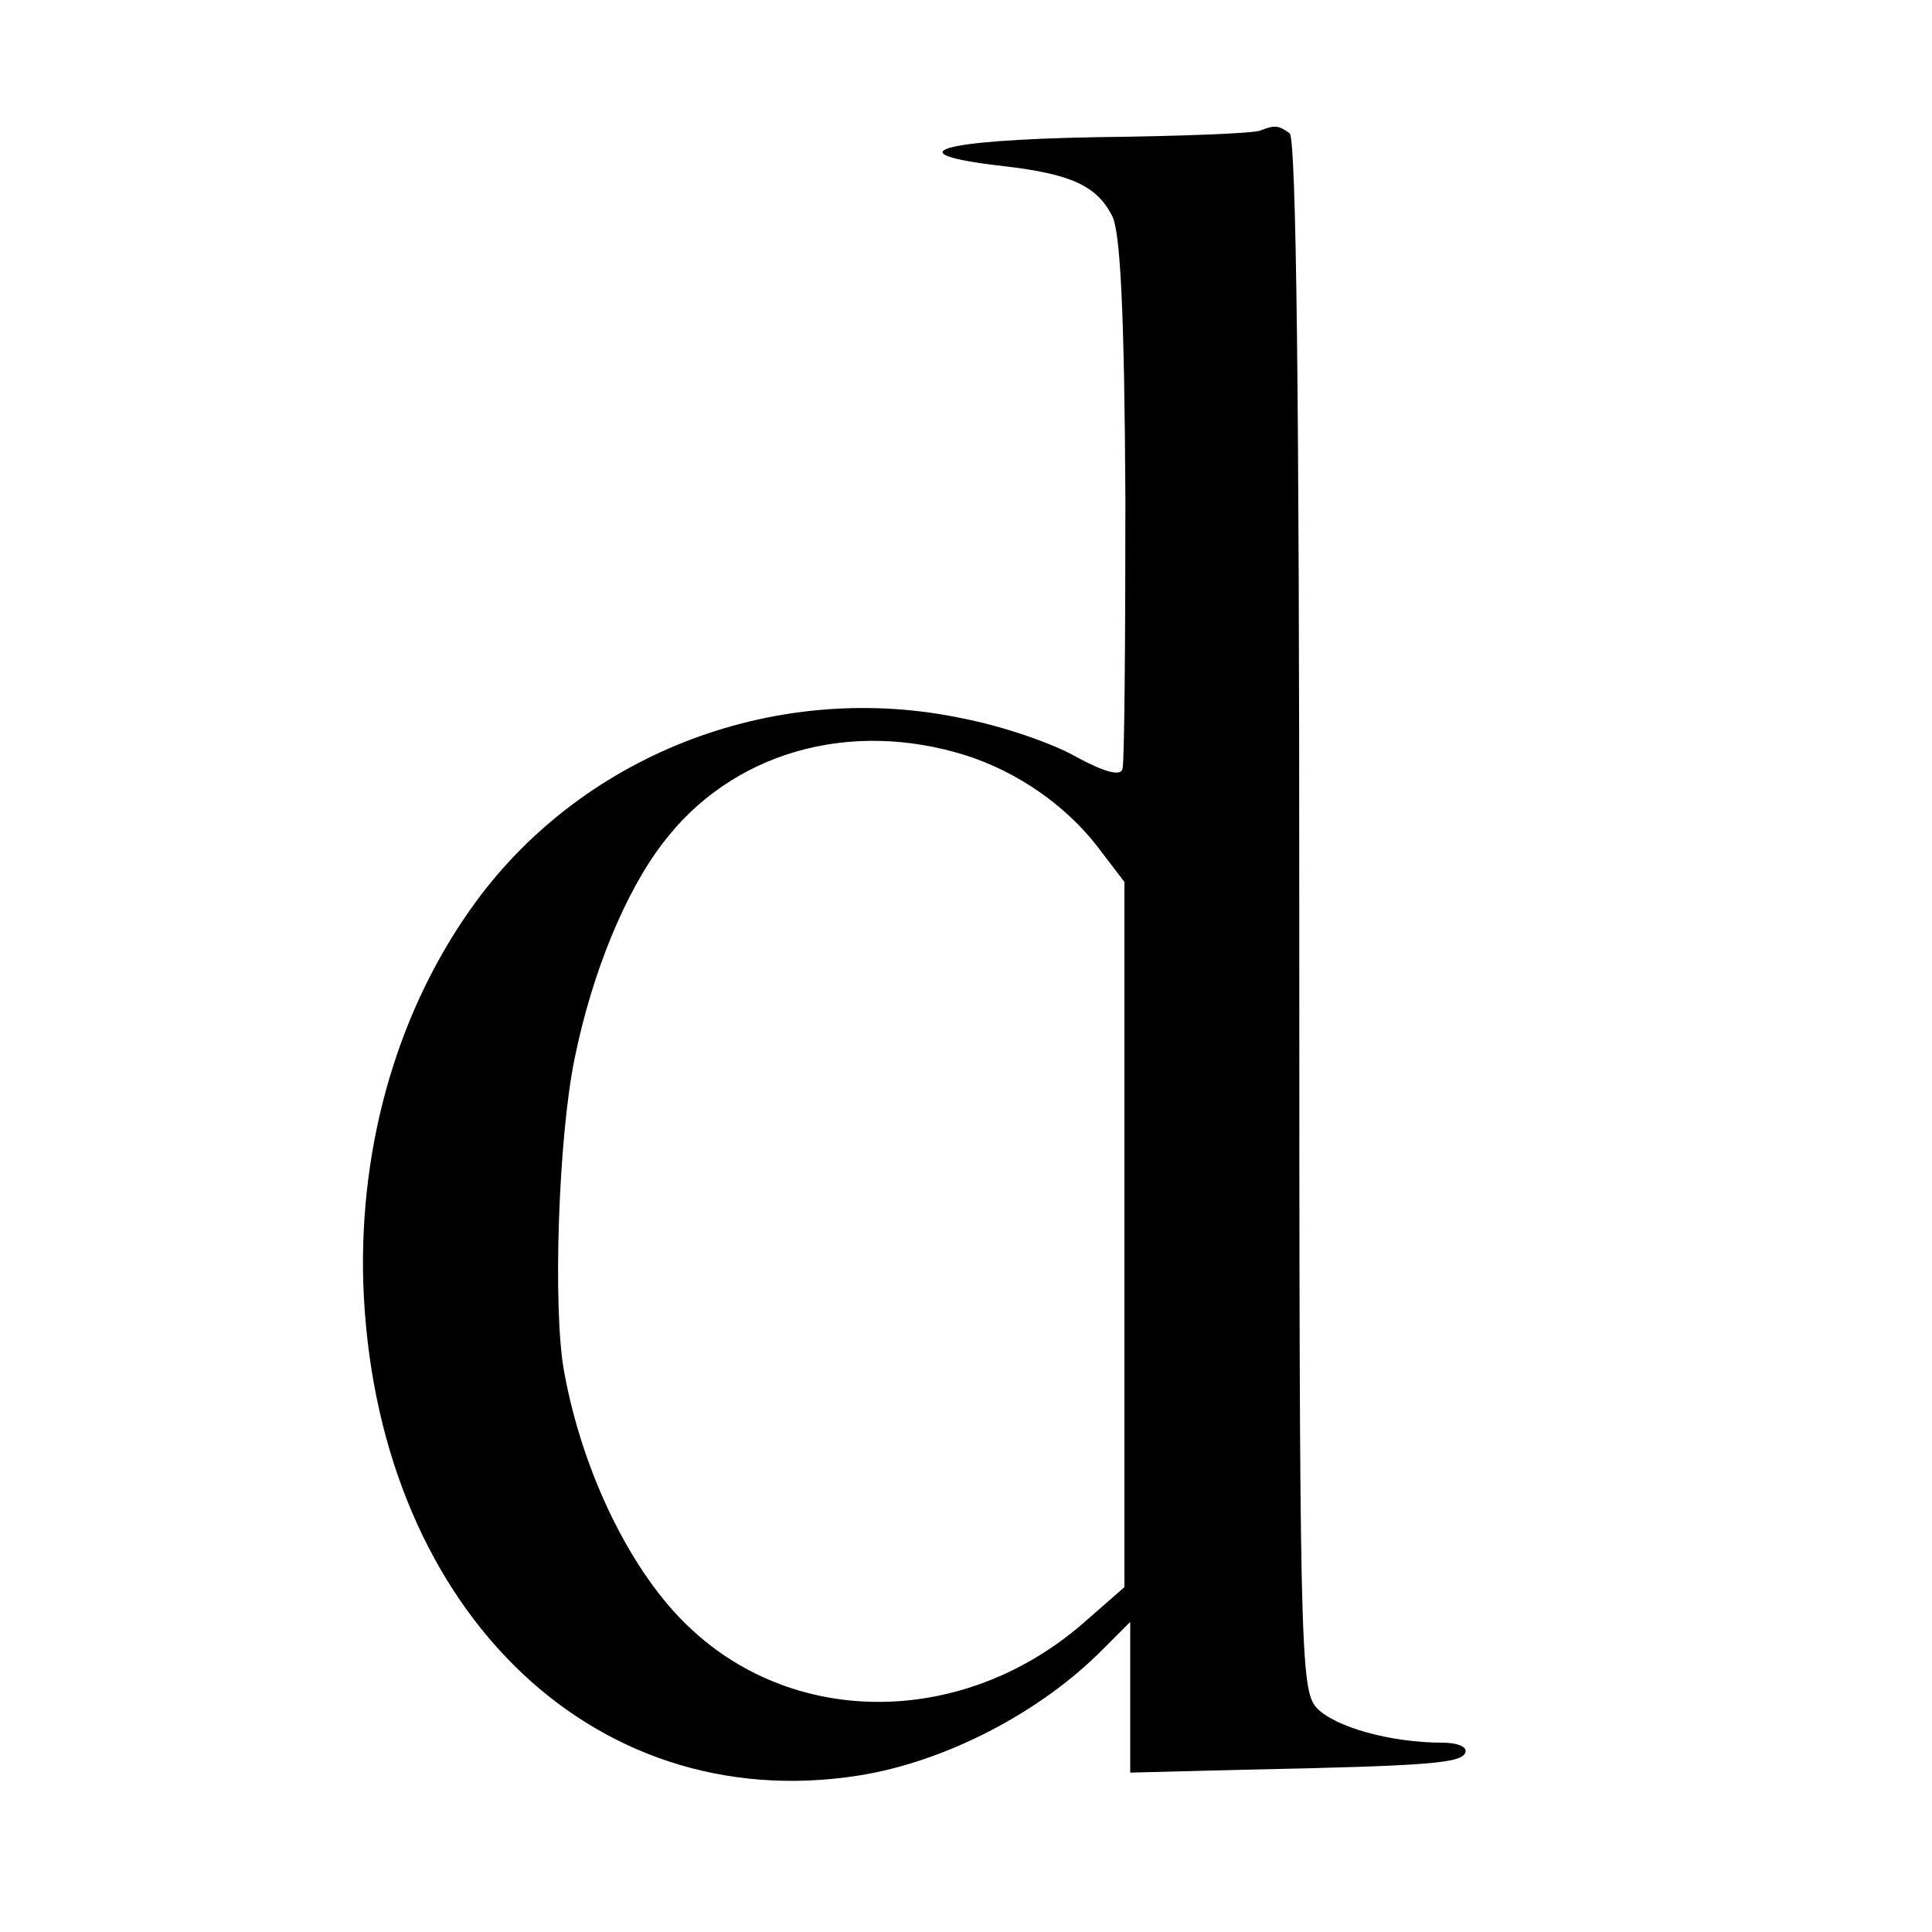
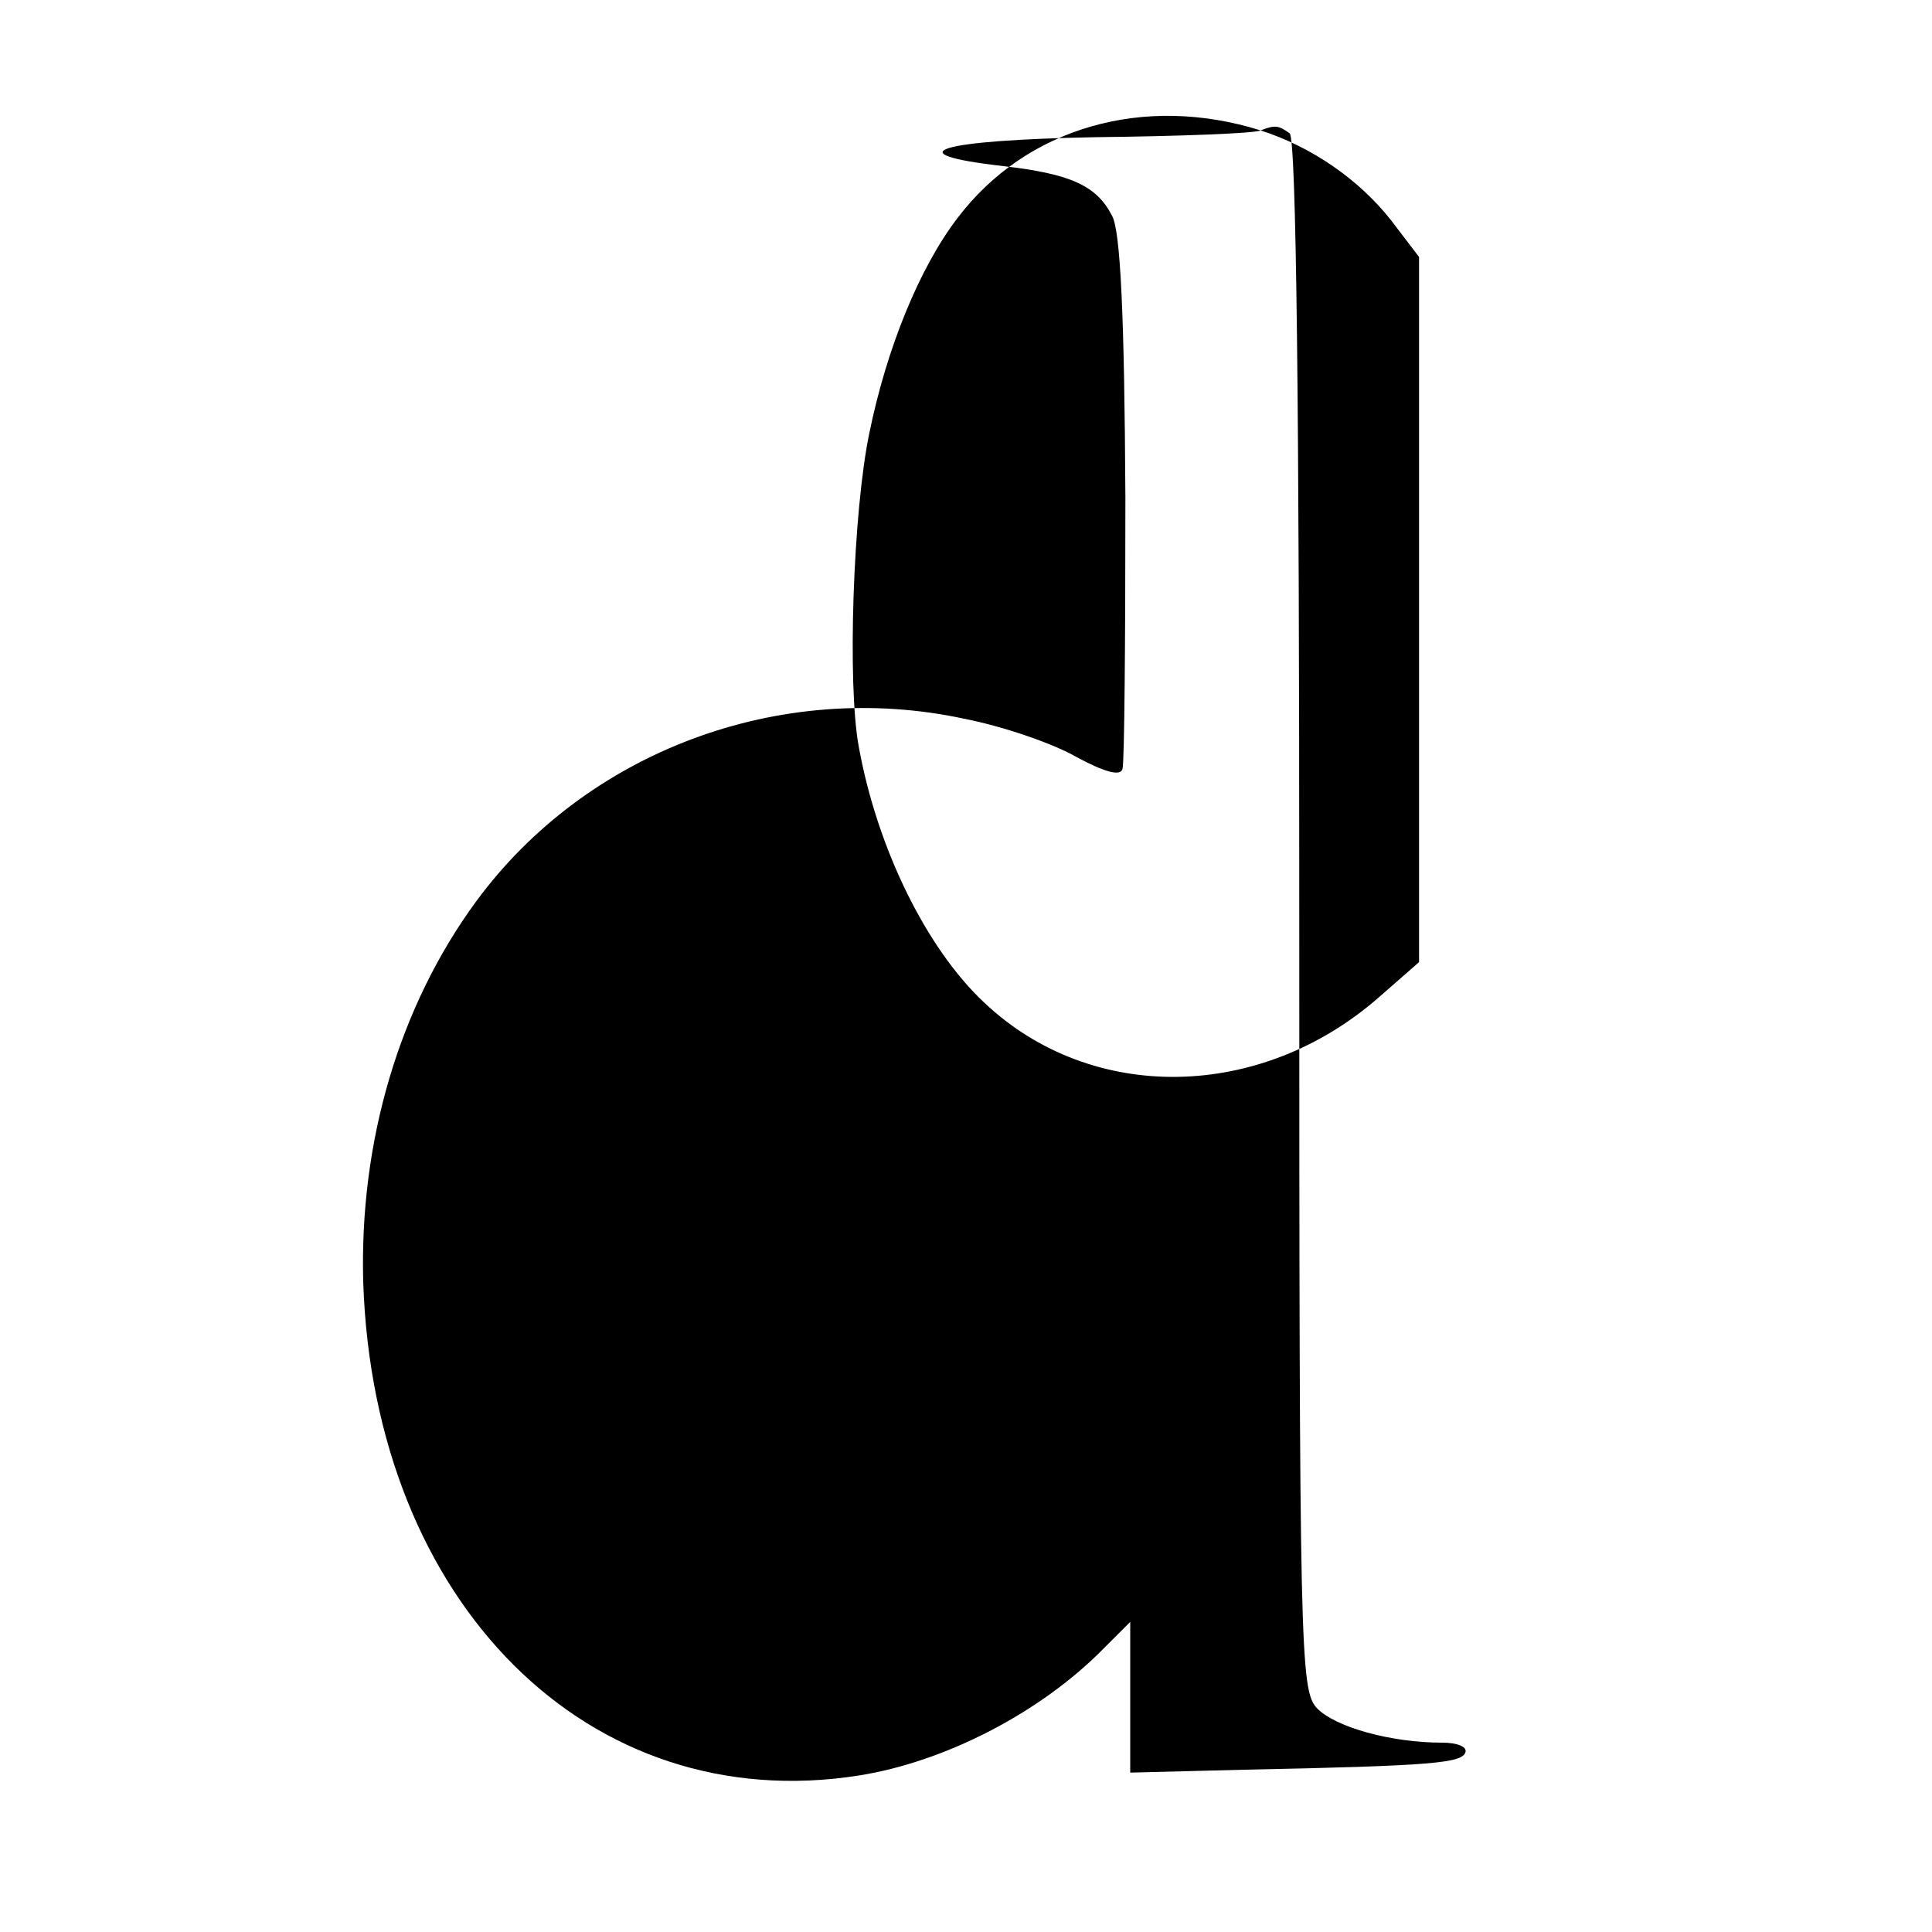
<svg xmlns="http://www.w3.org/2000/svg" version="1.0" width="200pt" height="200pt" viewBox="0 0 200 200" preserveAspectRatio="xMidYMid meet">
  <g transform="translate(0,200) scale(0.1,-0.1)" fill="#000000" stroke="none">
-     <path d="M1305 1865 c-5 -3 -82 -6 -170 -7 -165 -3 -210 -17 -96 -30 69 -8 96 -20 112 -51 9 -15 13 -105 14 -292 0 -148 -1 -275 -3 -281 -2 -8 -19 -3 -47 12 -24 14 -76 32 -117 40 -191 41 -391 -34 -505 -189 -80 -109 -121 -249 -117 -394 11 -333 234 -555 513 -511 89 14 188 65 253 131 l28 28 0 -78 0 -78 118 3 c197 4 225 7 229 18 2 6 -9 10 -24 10 -53 0 -111 16 -130 36 -17 19 -18 58 -18 822 0 522 -3 804 -10 808 -11 8 -15 9 -30 3z m-305 -647 c53 -17 102 -51 135 -93 l29 -38 0 -365 0 -365 -40 -35 c-123 -109 -299 -112 -410 -7 -60 56 -111 160 -130 265 -12 64 -6 244 11 325 18 88 52 171 91 222 71 94 193 129 314 91z" />
+     <path d="M1305 1865 c-5 -3 -82 -6 -170 -7 -165 -3 -210 -17 -96 -30 69 -8 96 -20 112 -51 9 -15 13 -105 14 -292 0 -148 -1 -275 -3 -281 -2 -8 -19 -3 -47 12 -24 14 -76 32 -117 40 -191 41 -391 -34 -505 -189 -80 -109 -121 -249 -117 -394 11 -333 234 -555 513 -511 89 14 188 65 253 131 l28 28 0 -78 0 -78 118 3 c197 4 225 7 229 18 2 6 -9 10 -24 10 -53 0 -111 16 -130 36 -17 19 -18 58 -18 822 0 522 -3 804 -10 808 -11 8 -15 9 -30 3z c53 -17 102 -51 135 -93 l29 -38 0 -365 0 -365 -40 -35 c-123 -109 -299 -112 -410 -7 -60 56 -111 160 -130 265 -12 64 -6 244 11 325 18 88 52 171 91 222 71 94 193 129 314 91z" />
  </g>
</svg>